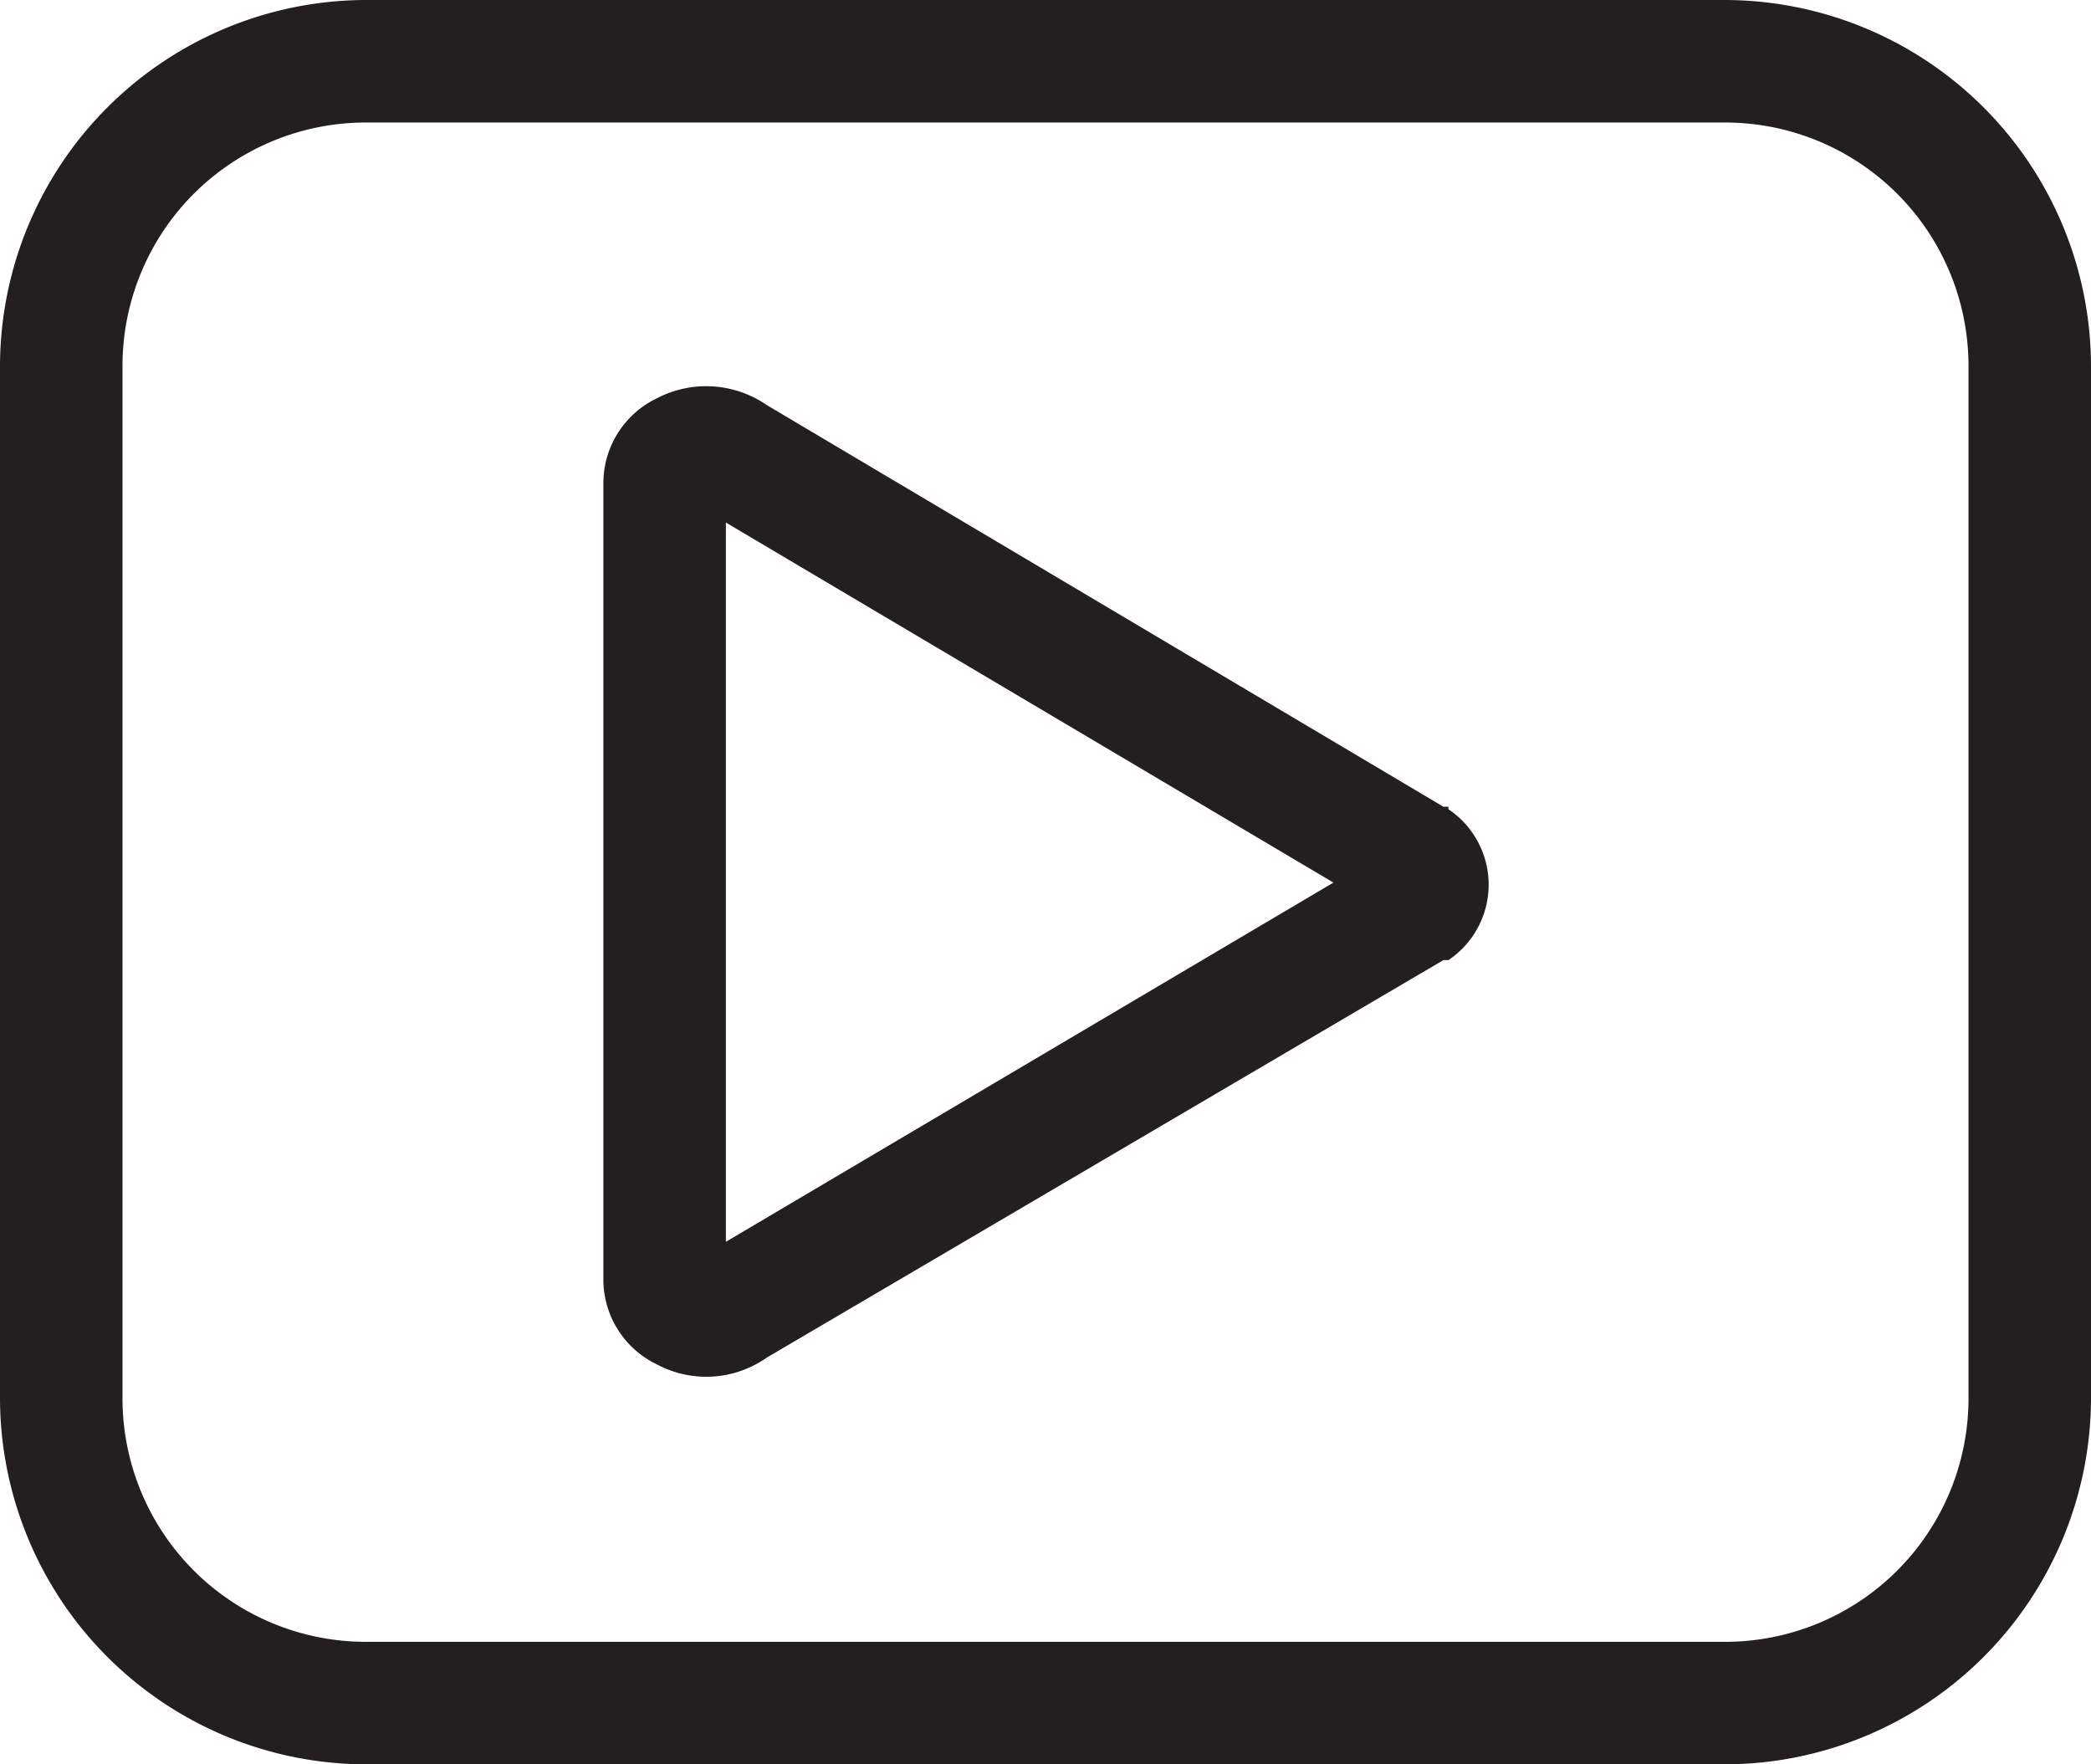
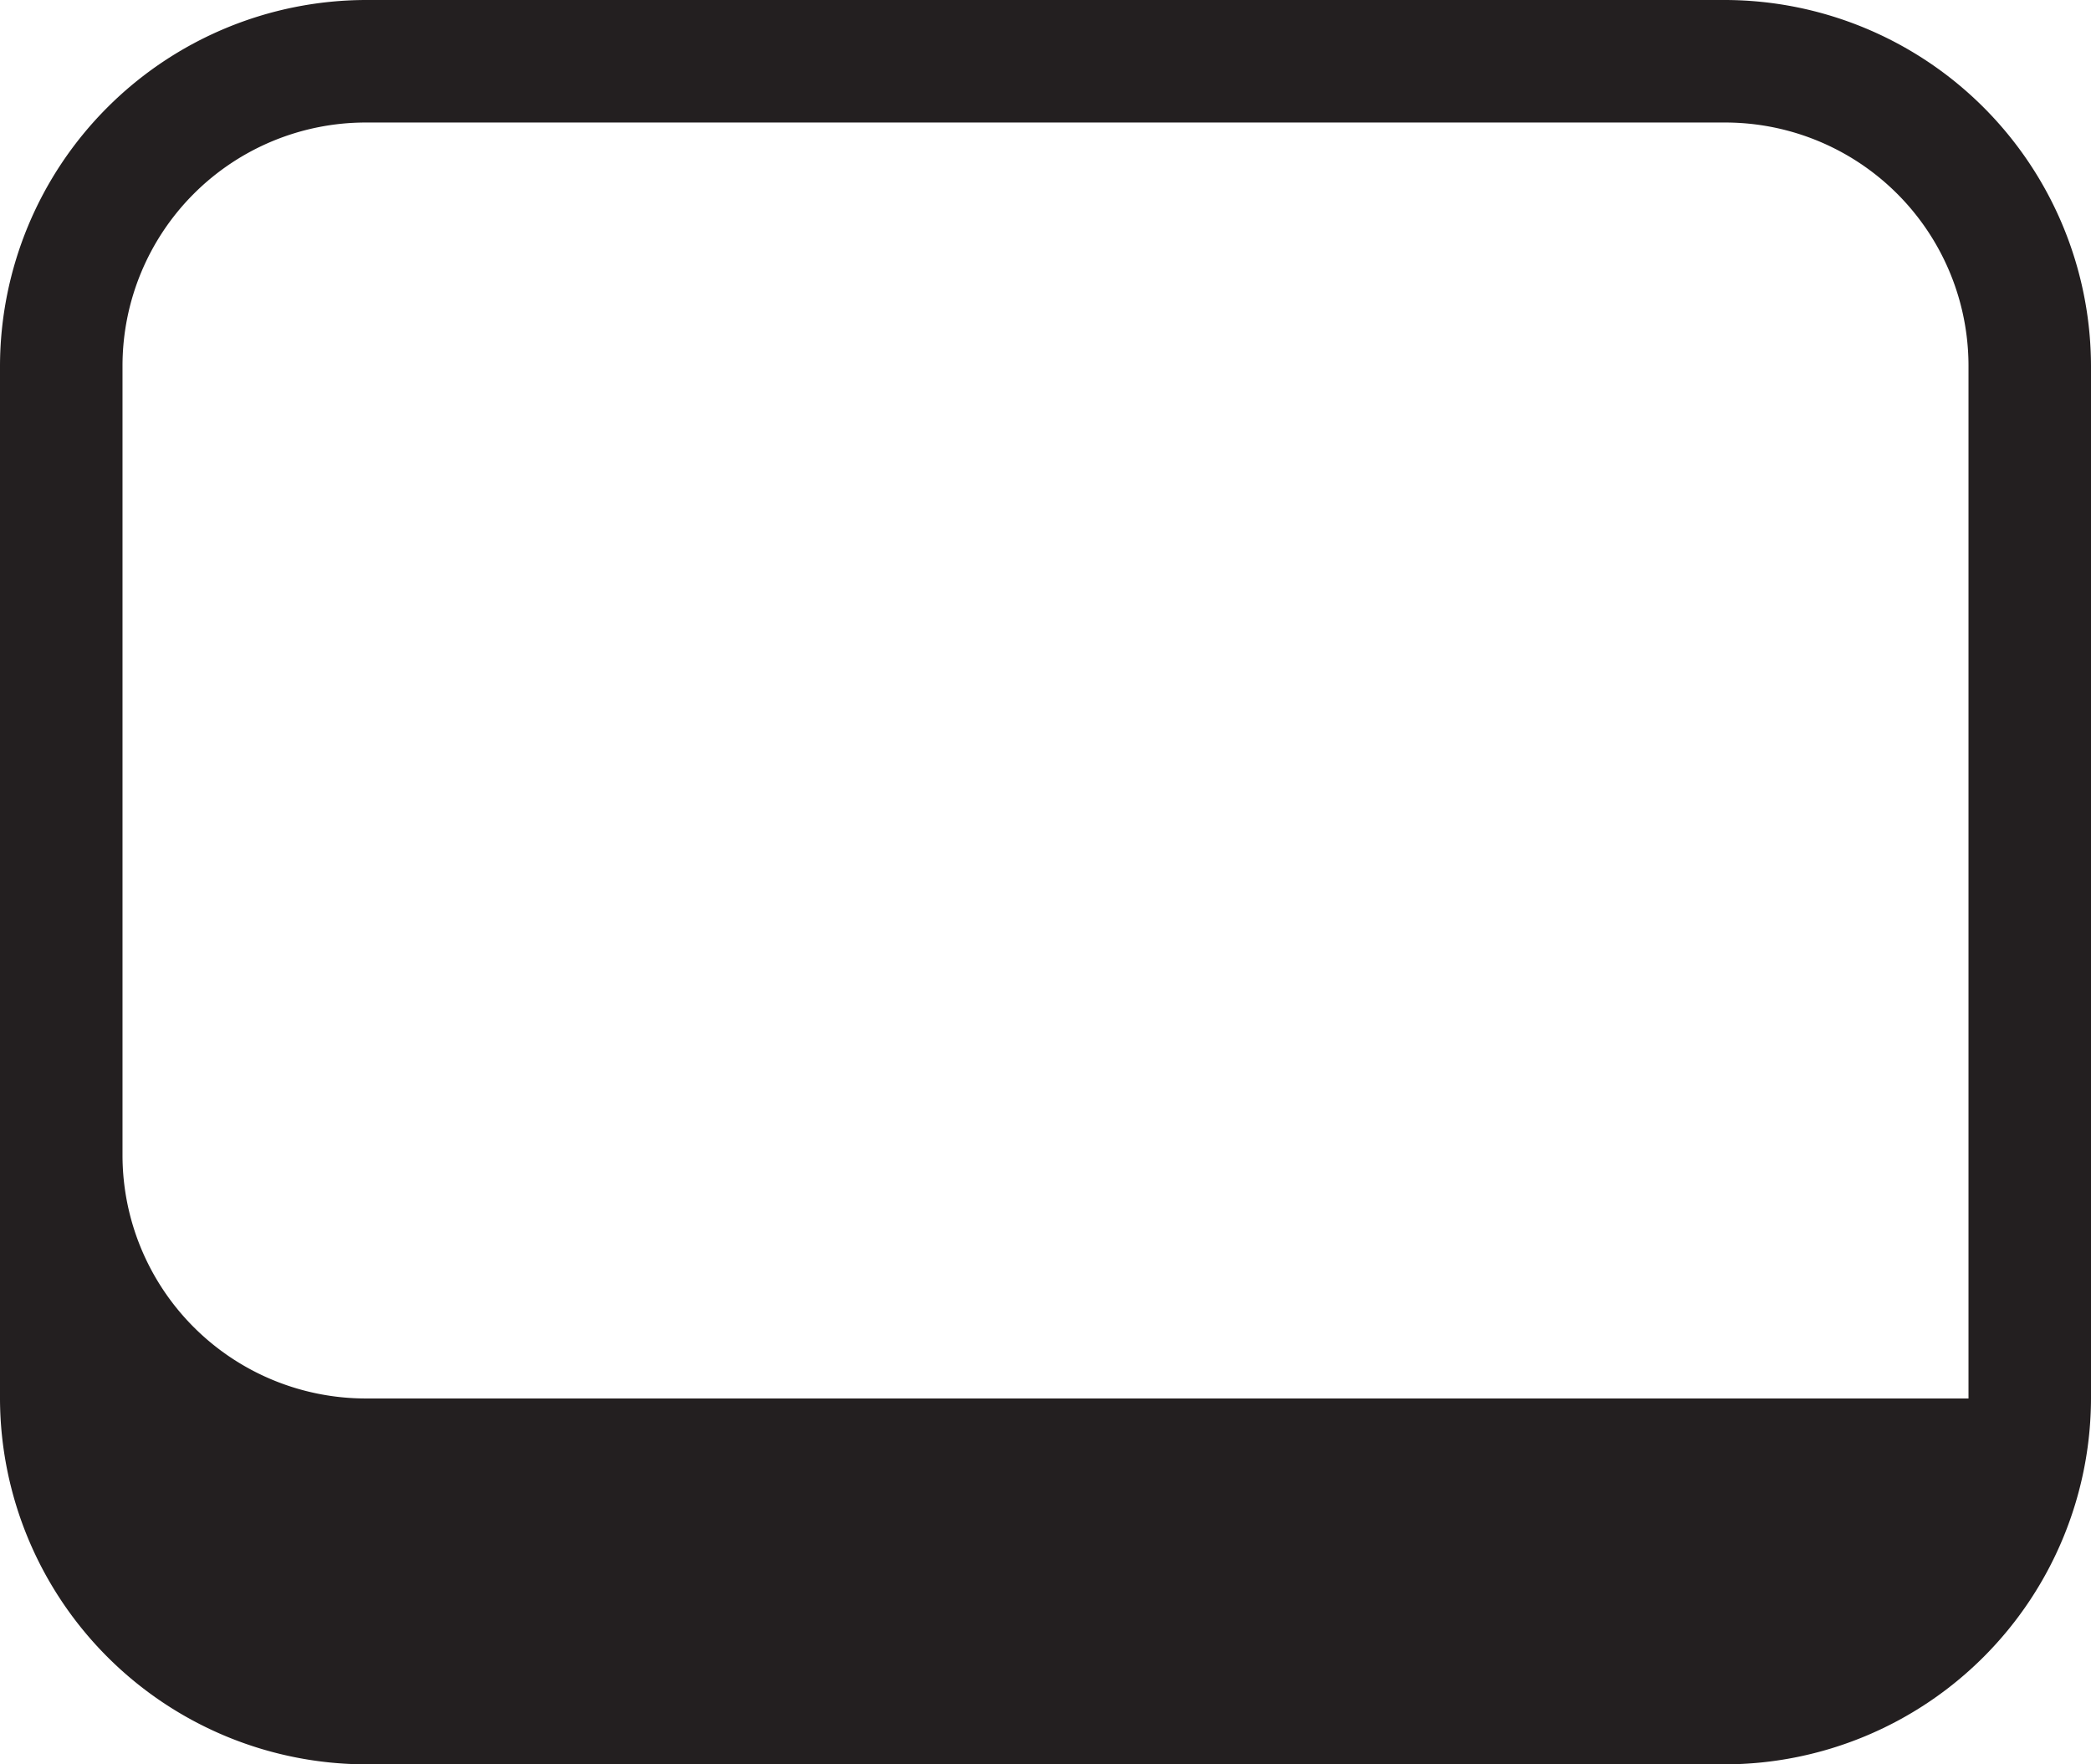
<svg xmlns="http://www.w3.org/2000/svg" viewBox="0 0 25.09 21.17">
  <defs>
    <style>.cls-1{fill:#231f20;}</style>
  </defs>
  <g id="Layer_2" data-name="Layer 2">
    <g id="Layer_1-2" data-name="Layer 1">
-       <path class="cls-1" d="M17.38,9.68l-.06,0L9.2,4.86a1.28,1.28,0,0,0-1.32-.08,1.13,1.13,0,0,0-.64,1v9.59a1.13,1.13,0,0,0,.64,1,1.26,1.26,0,0,0,1.32-.08l8.12-4.77.06,0a1.09,1.09,0,0,0,0-1.81ZM8.71,14.9V6.27L16,10.59Z" />
-       <path class="cls-1" d="M20.7,0H4.39A4.4,4.4,0,0,0,0,4.39V16.78a4.4,4.4,0,0,0,4.39,4.39H20.7a4.4,4.4,0,0,0,4.39-4.39V4.39A4.4,4.4,0,0,0,20.7,0Zm2.92,16.78A2.92,2.92,0,0,1,20.7,19.7H4.39a2.92,2.92,0,0,1-2.92-2.92V4.39A2.92,2.92,0,0,1,4.39,1.47H20.7a2.92,2.92,0,0,1,2.92,2.92Z" />
+       <path class="cls-1" d="M20.7,0H4.39A4.4,4.4,0,0,0,0,4.39V16.78a4.4,4.4,0,0,0,4.39,4.39H20.7a4.4,4.4,0,0,0,4.39-4.39V4.39A4.4,4.4,0,0,0,20.7,0Zm2.92,16.78H4.39a2.92,2.92,0,0,1-2.92-2.92V4.39A2.92,2.92,0,0,1,4.39,1.47H20.7a2.92,2.92,0,0,1,2.92,2.92Z" />
    </g>
  </g>
</svg>